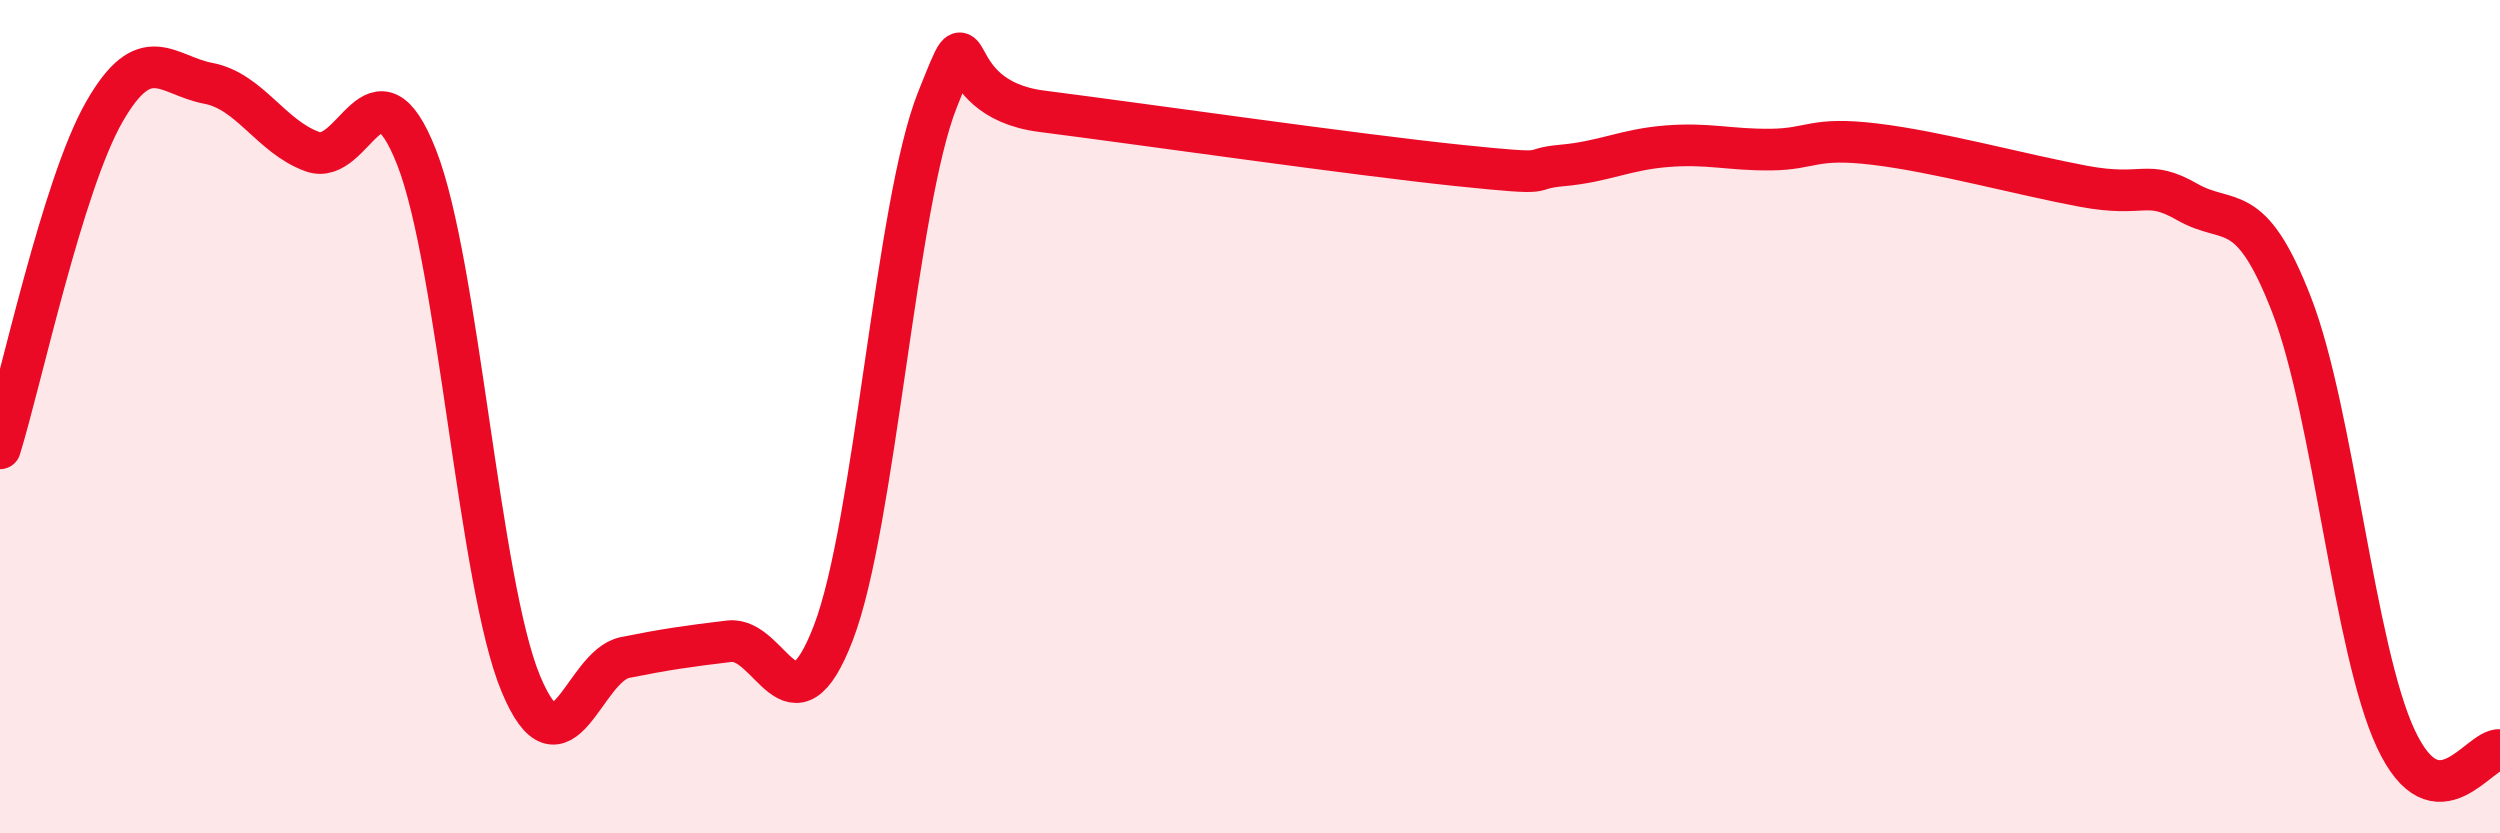
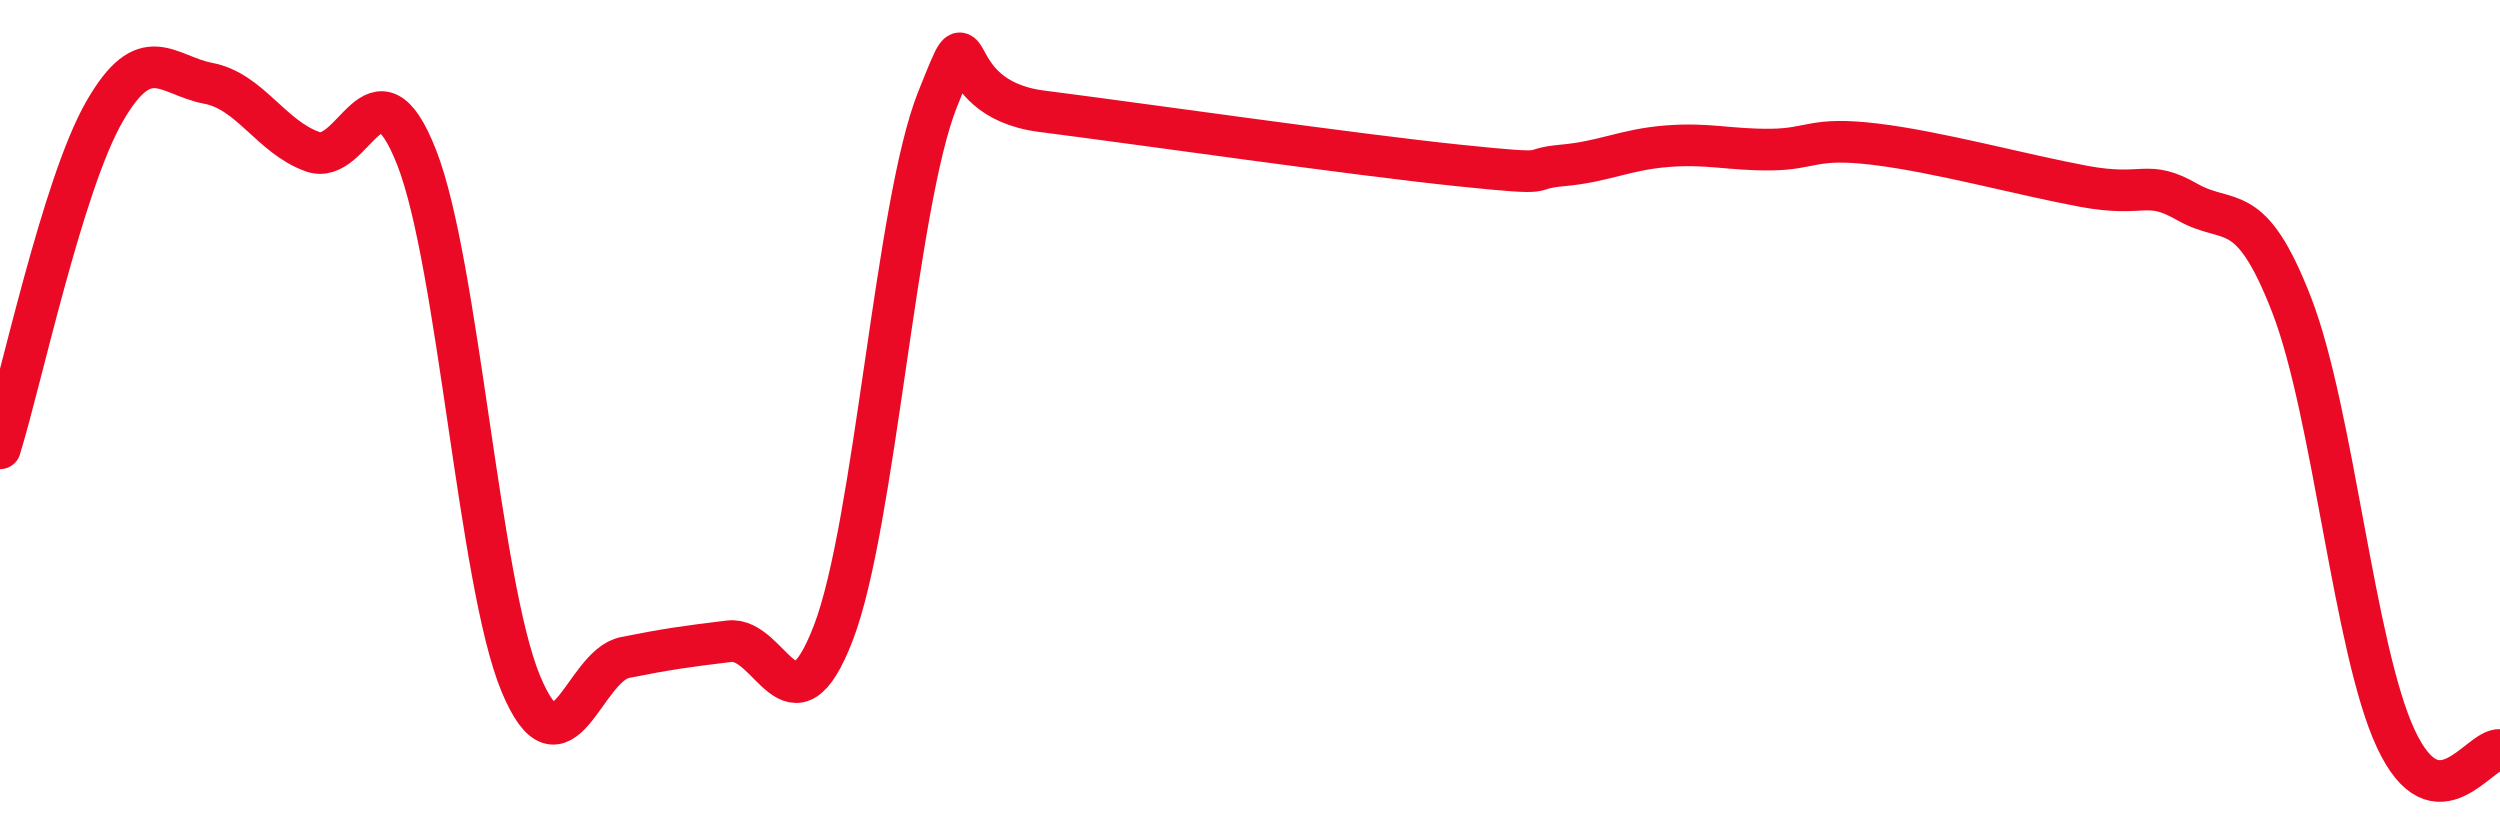
<svg xmlns="http://www.w3.org/2000/svg" width="60" height="20" viewBox="0 0 60 20">
-   <path d="M 0,10.76 C 0.5,9.15 1.5,4.44 2.5,2.69 C 3.5,0.94 4,1.81 5,2 C 6,2.19 6.5,3.28 7.5,3.64 C 8.5,4 9,1.23 10,3.78 C 11,6.33 11.5,14.01 12.5,16.41 C 13.5,18.81 14,15.98 15,15.78 C 16,15.58 16.5,15.51 17.5,15.39 C 18.5,15.27 19,17.79 20,15.19 C 21,12.59 21.5,4.89 22.5,2.39 C 23.5,-0.11 22.5,2.35 25,2.67 C 27.5,2.99 32.5,3.71 35,3.97 C 37.5,4.23 36.5,4.06 37.5,3.97 C 38.5,3.88 39,3.59 40,3.51 C 41,3.43 41.5,3.6 42.5,3.59 C 43.5,3.58 43.5,3.28 45,3.46 C 46.5,3.64 48.5,4.19 50,4.47 C 51.5,4.75 51.5,4.28 52.5,4.85 C 53.5,5.42 54,4.74 55,7.32 C 56,9.9 56.5,15.59 57.5,17.73 C 58.5,19.87 59.5,17.95 60,18L60 20L0 20Z" fill="#EB0A25" opacity="0.1" stroke-linecap="round" stroke-linejoin="round" />
  <path d="M 0,10.76 C 0.5,9.15 1.5,4.44 2.5,2.69 C 3.5,0.94 4,1.81 5,2 C 6,2.19 6.5,3.28 7.5,3.64 C 8.5,4 9,1.23 10,3.78 C 11,6.33 11.5,14.01 12.5,16.41 C 13.5,18.81 14,15.98 15,15.78 C 16,15.58 16.5,15.51 17.5,15.39 C 18.5,15.27 19,17.79 20,15.19 C 21,12.59 21.5,4.89 22.5,2.39 C 23.5,-0.11 22.5,2.35 25,2.67 C 27.5,2.99 32.5,3.71 35,3.97 C 37.5,4.23 36.5,4.06 37.5,3.97 C 38.5,3.88 39,3.59 40,3.51 C 41,3.43 41.5,3.6 42.5,3.59 C 43.5,3.58 43.5,3.28 45,3.46 C 46.5,3.64 48.5,4.19 50,4.47 C 51.5,4.75 51.5,4.28 52.5,4.85 C 53.5,5.42 54,4.74 55,7.32 C 56,9.9 56.5,15.59 57.5,17.73 C 58.5,19.87 59.5,17.95 60,18" stroke="#EB0A25" stroke-width="1" fill="none" stroke-linecap="round" stroke-linejoin="round" />
</svg>